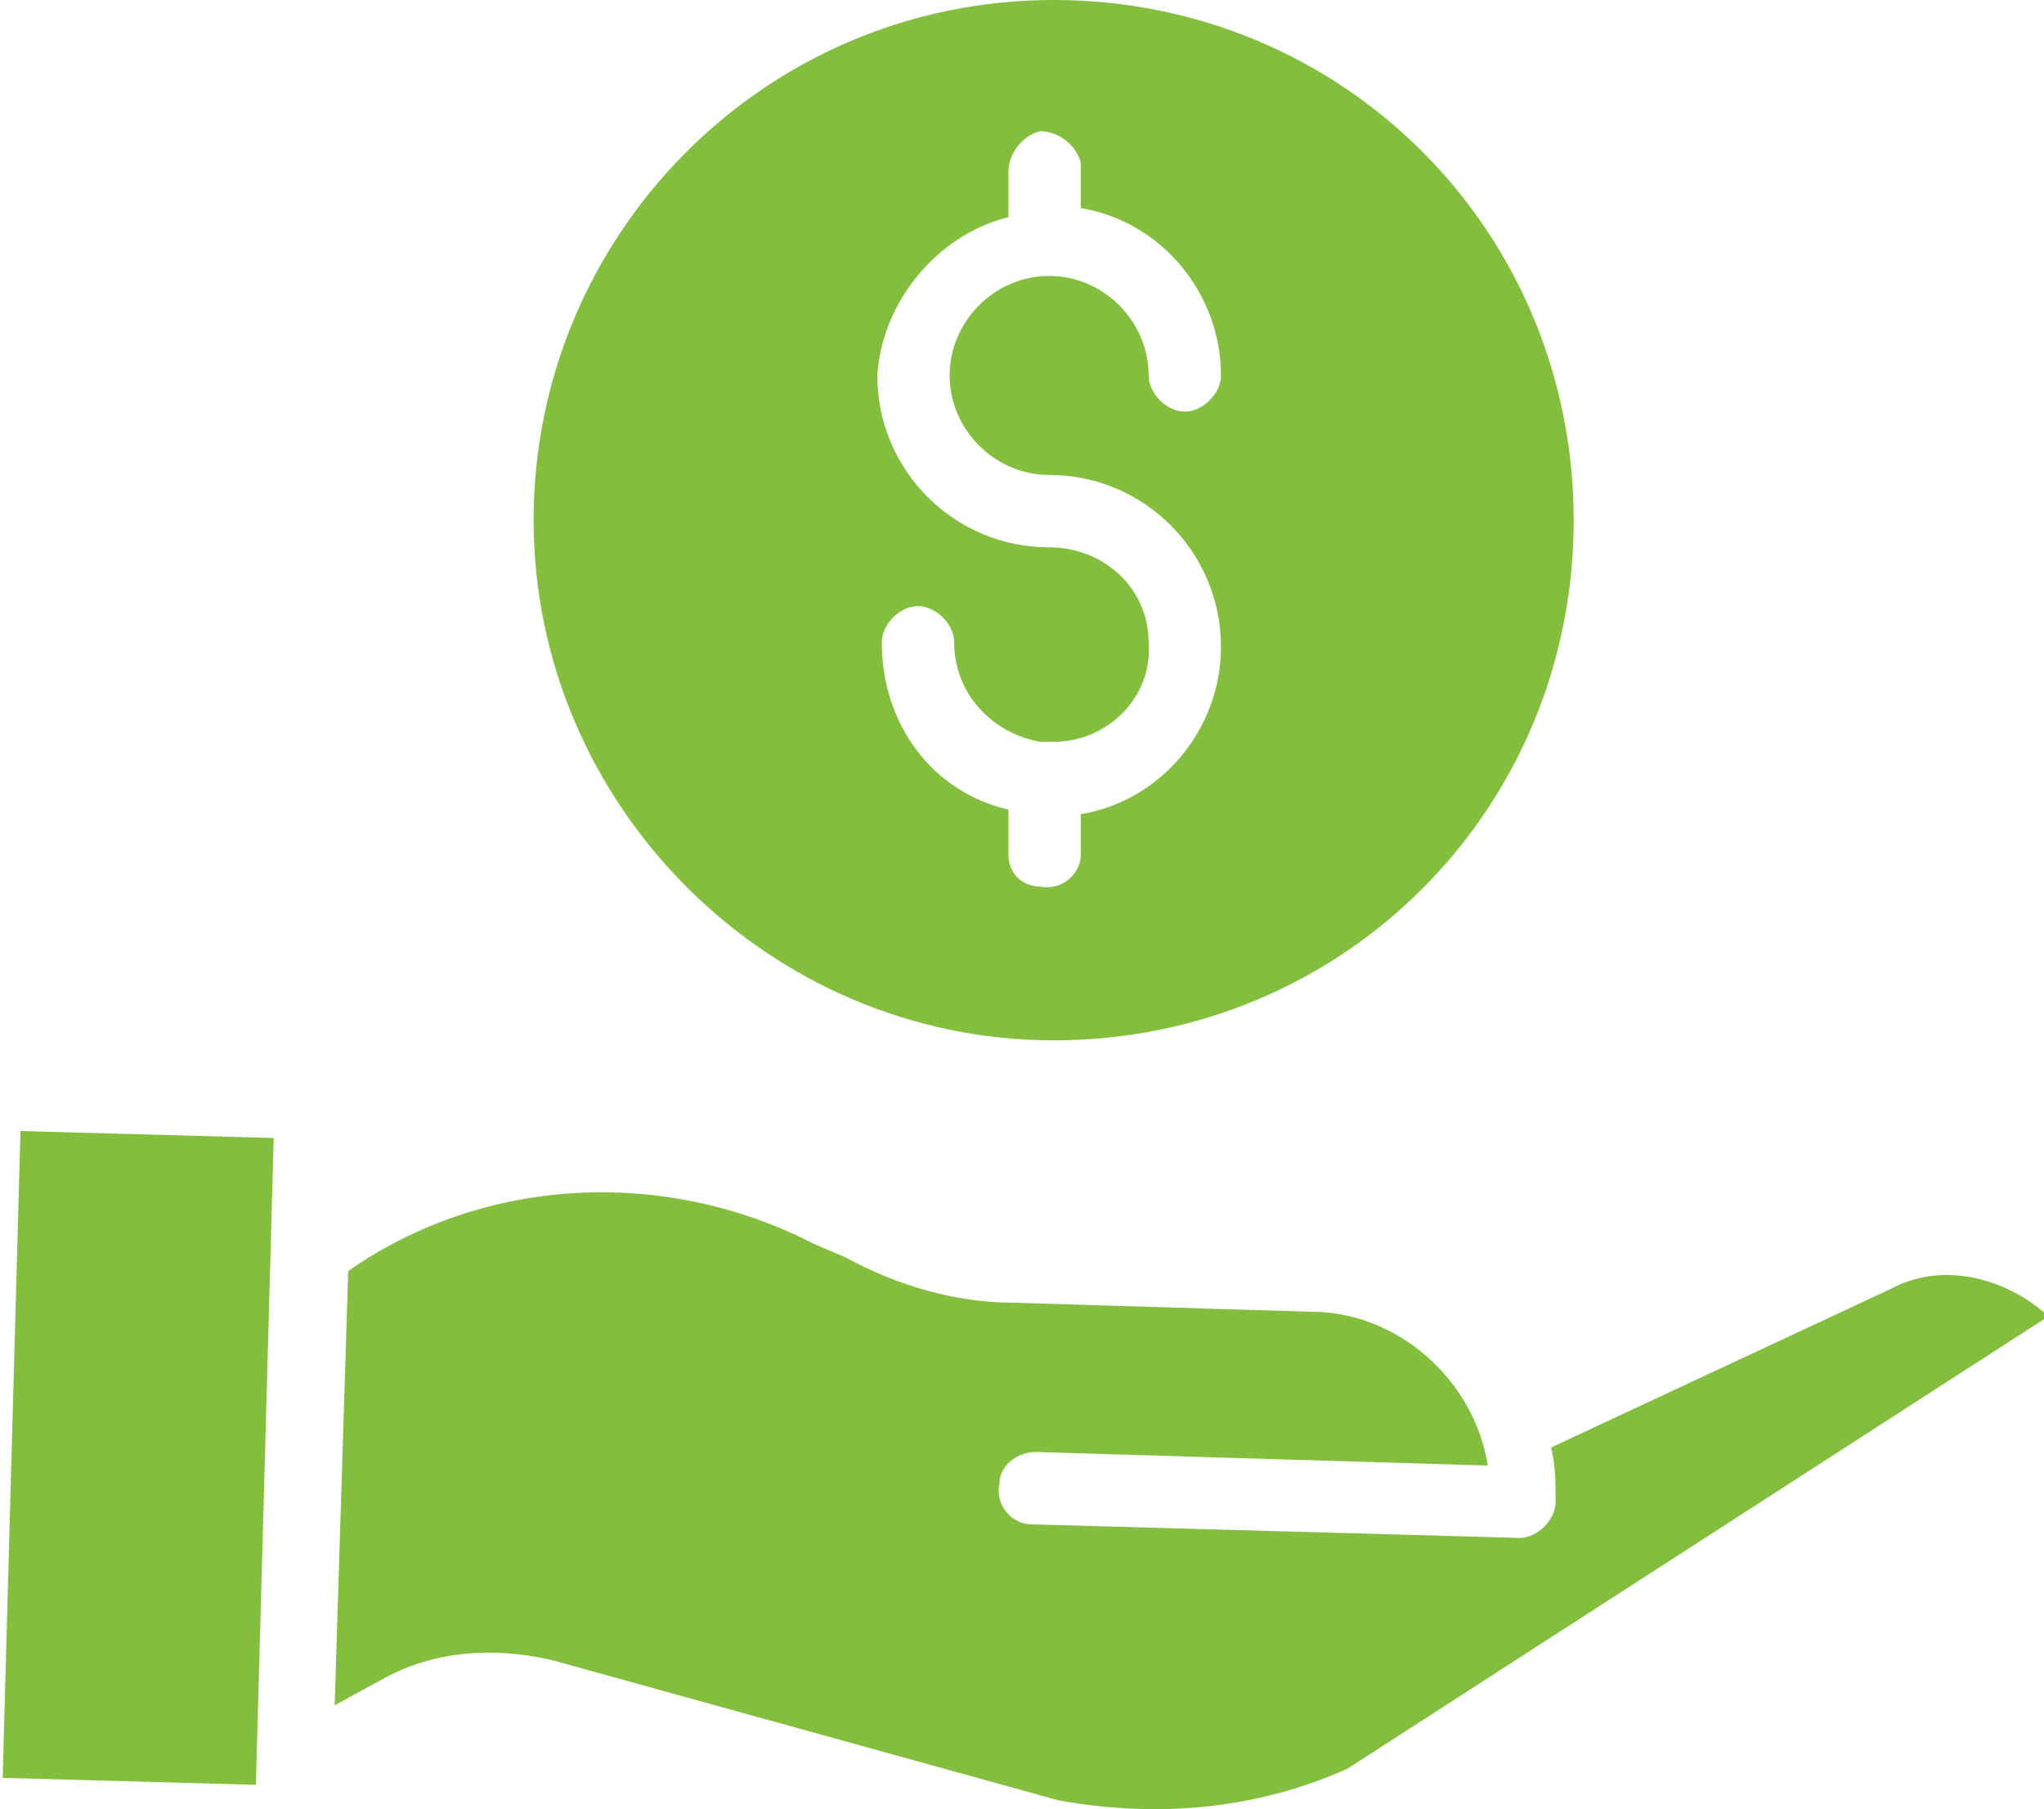
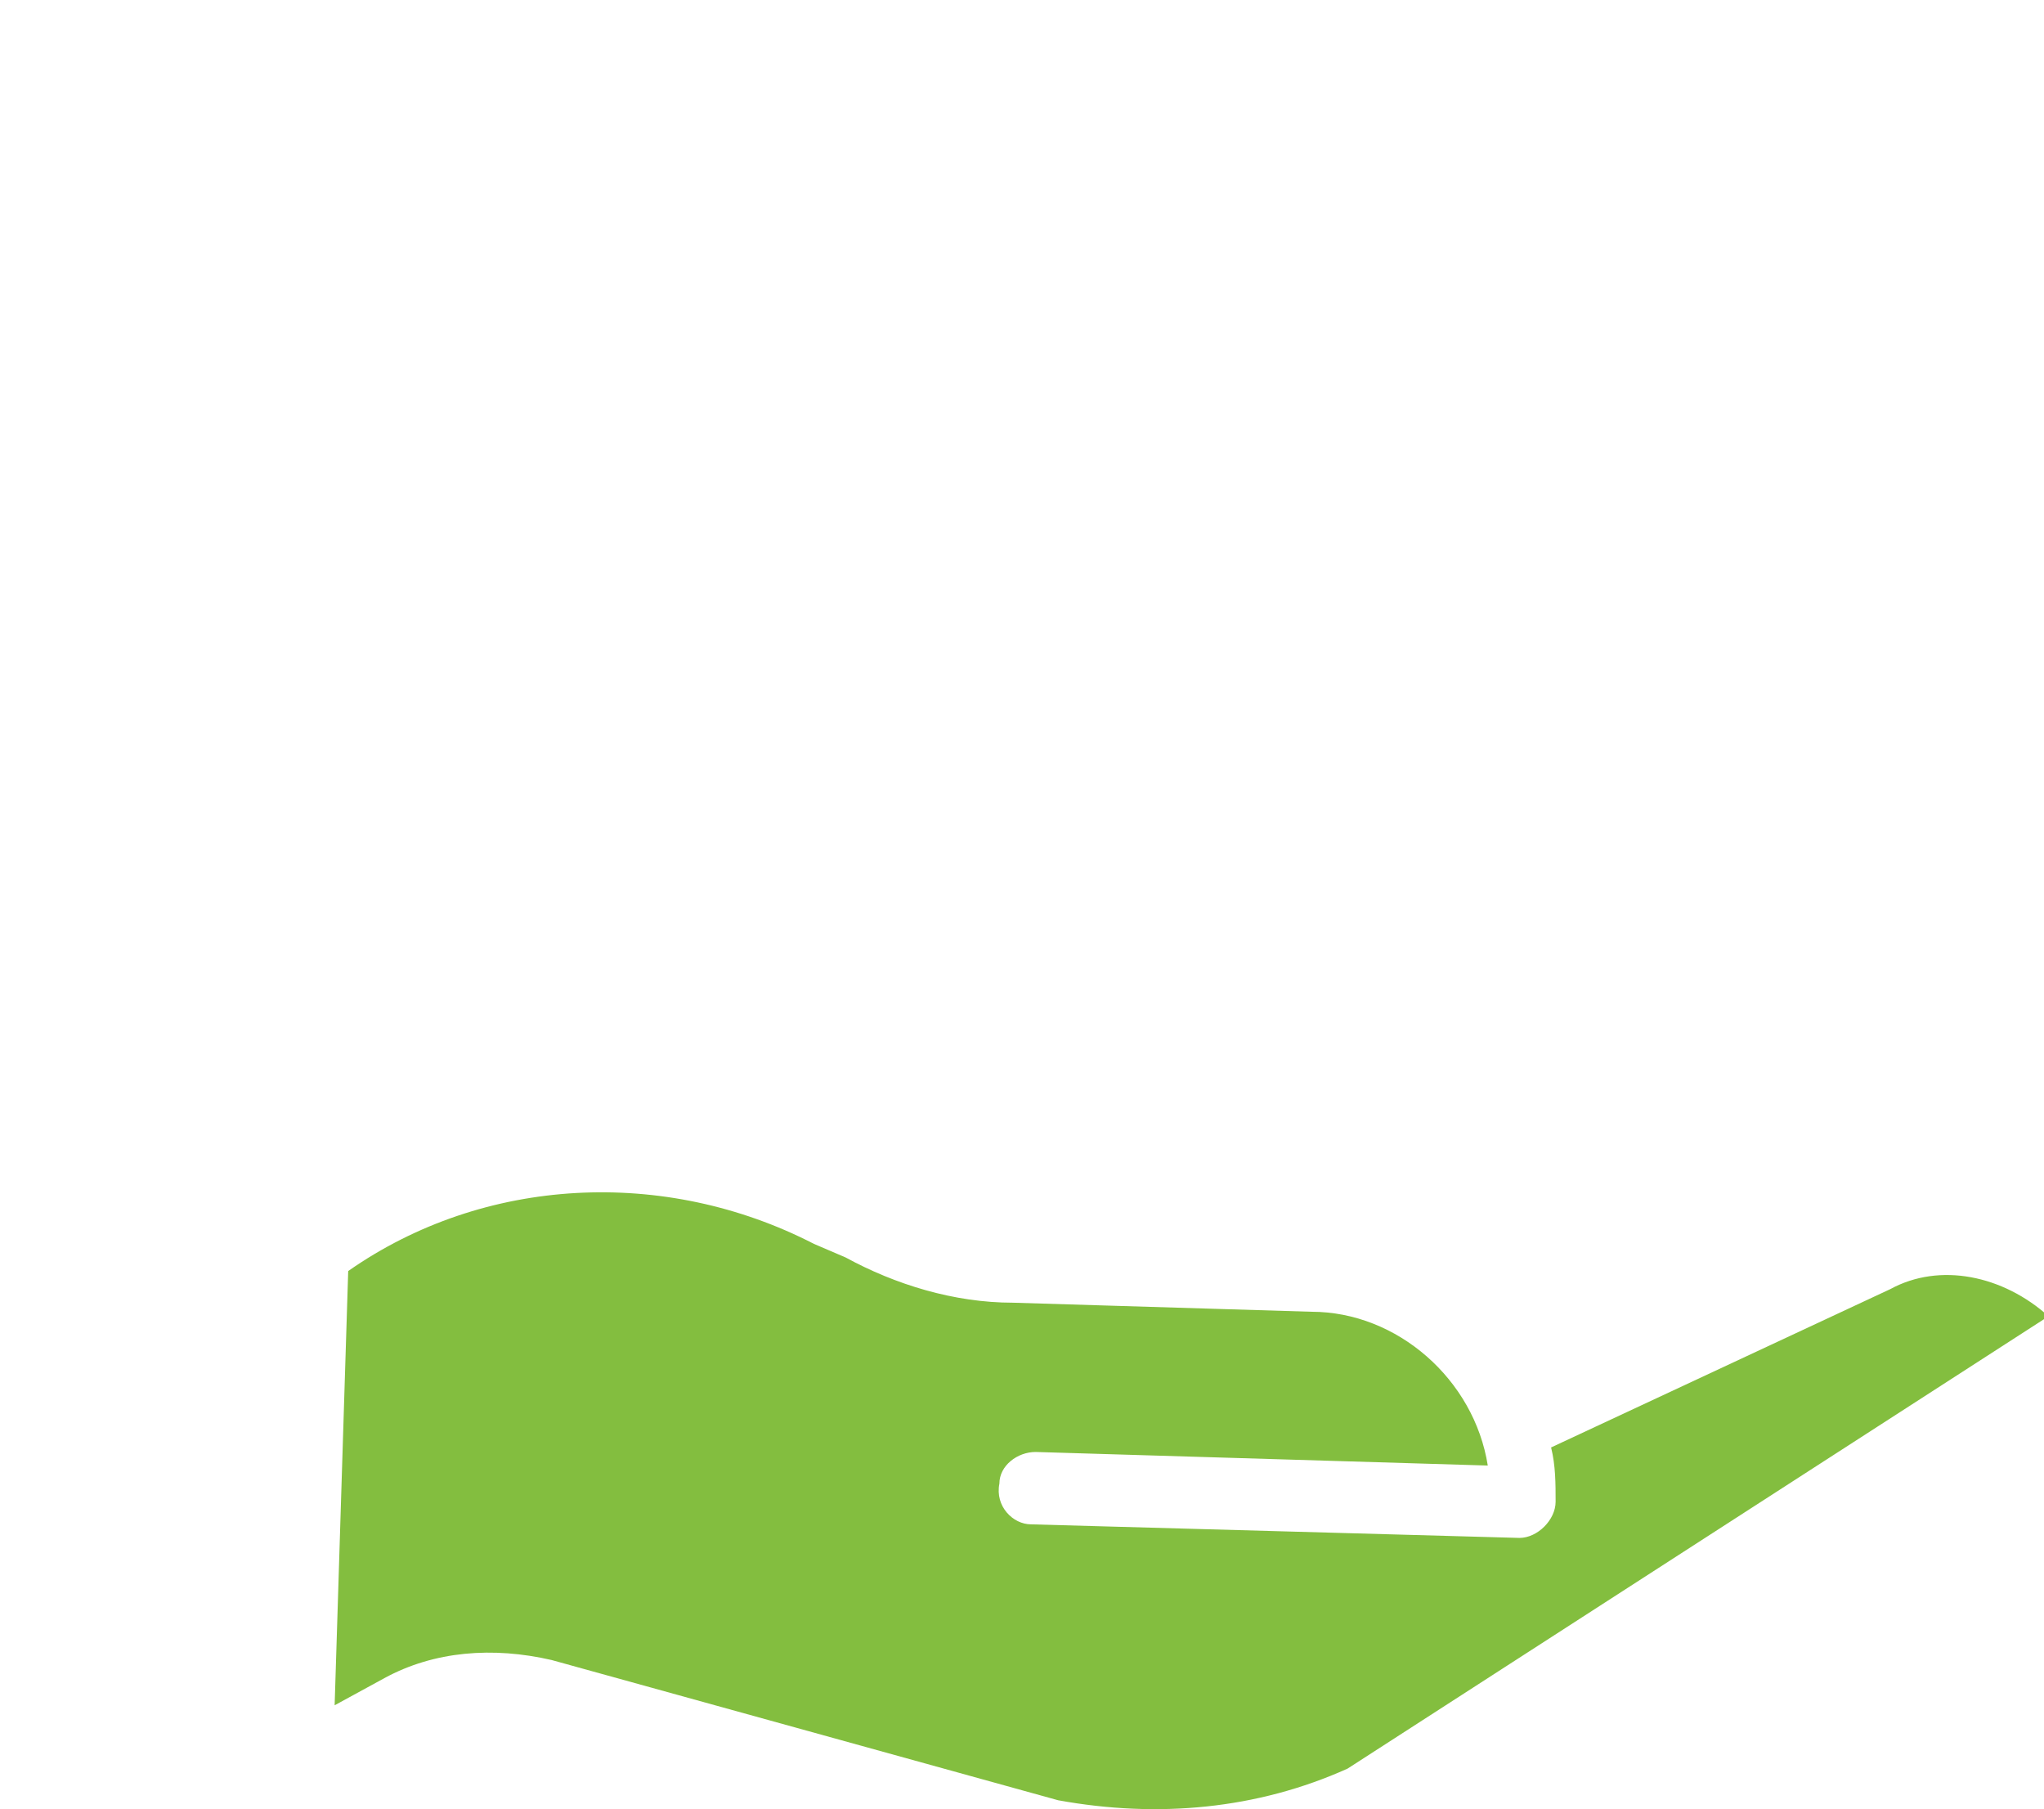
<svg xmlns="http://www.w3.org/2000/svg" version="1.1" id="Layer_1" x="0px" y="0px" viewBox="0 0 45.2 40" style="enable-background:new 0 0 45.2 40;" xml:space="preserve">
  <style type="text/css">
	.st0{fill:#83BE3F;}
</style>
  <g>
-     <path class="st0" d="M23.3,23c6.4,0,11.5-5.1,11.5-11.5S29.7,0,23.3,0S11.8,5.2,11.8,11.5S17,23,23.3,23z M22.3,4.8v-1   c0-0.4,0.3-0.8,0.7-0.9c0.4,0,0.8,0.3,0.9,0.7c0,0,0,0.1,0,0.1v0.9c1.8,0.3,3.1,1.9,3.1,3.7c0,0.4-0.4,0.8-0.8,0.8   c-0.4,0-0.8-0.4-0.8-0.8c0-1.2-1-2.2-2.2-2.2s-2.2,1-2.2,2.2c0,1.2,1,2.2,2.2,2.2c0,0,0,0,0,0c2.1,0,3.8,1.7,3.8,3.8   c0,1.8-1.3,3.4-3.1,3.7v0.9c0,0.4-0.4,0.8-0.9,0.7c-0.4,0-0.7-0.3-0.7-0.7v-1c-1.7-0.4-2.8-1.9-2.8-3.7c0-0.4,0.4-0.8,0.8-0.8   c0.4,0,0.8,0.4,0.8,0.8c0,1.1,0.8,2,1.9,2.2c0,0,0.1,0,0.1,0c0.1,0,0.1,0,0.2,0c1.2,0,2.2-1,2.1-2.2c0-1.2-1-2.1-2.2-2.1l0,0   c-2.1,0-3.8-1.7-3.8-3.8C19.5,6.7,20.7,5.2,22.3,4.8z" />
    <path class="st0" d="M41.8,28.5L41.8,28.5L41.8,28.5L34.3,32c0.1,0.4,0.1,0.8,0.1,1.2c0,0.4-0.4,0.8-0.8,0.8h0l-10.8-0.3   c-0.4,0-0.8-0.4-0.7-0.9c0-0.4,0.4-0.7,0.8-0.7l10,0.3c-0.3-1.9-2-3.4-3.9-3.4l-6.6-0.2c-1.3,0-2.6-0.4-3.7-1l-0.7-0.3   c-3.3-1.7-7.3-1.5-10.3,0.6l-0.3,9.6l1.1-0.6c1.1-0.6,2.4-0.7,3.7-0.4l11.2,3.1c2.2,0.4,4.4,0.2,6.4-0.7l15.5-10   C44.3,28.2,42.9,27.9,41.8,28.5z" />
-     <rect x="-4.1" y="29.5" transform="matrix(2.751023e-02 -1 1 2.751023e-02 -29.328 34.393)" class="st0" width="14.3" height="5.6" />
  </g>
</svg>